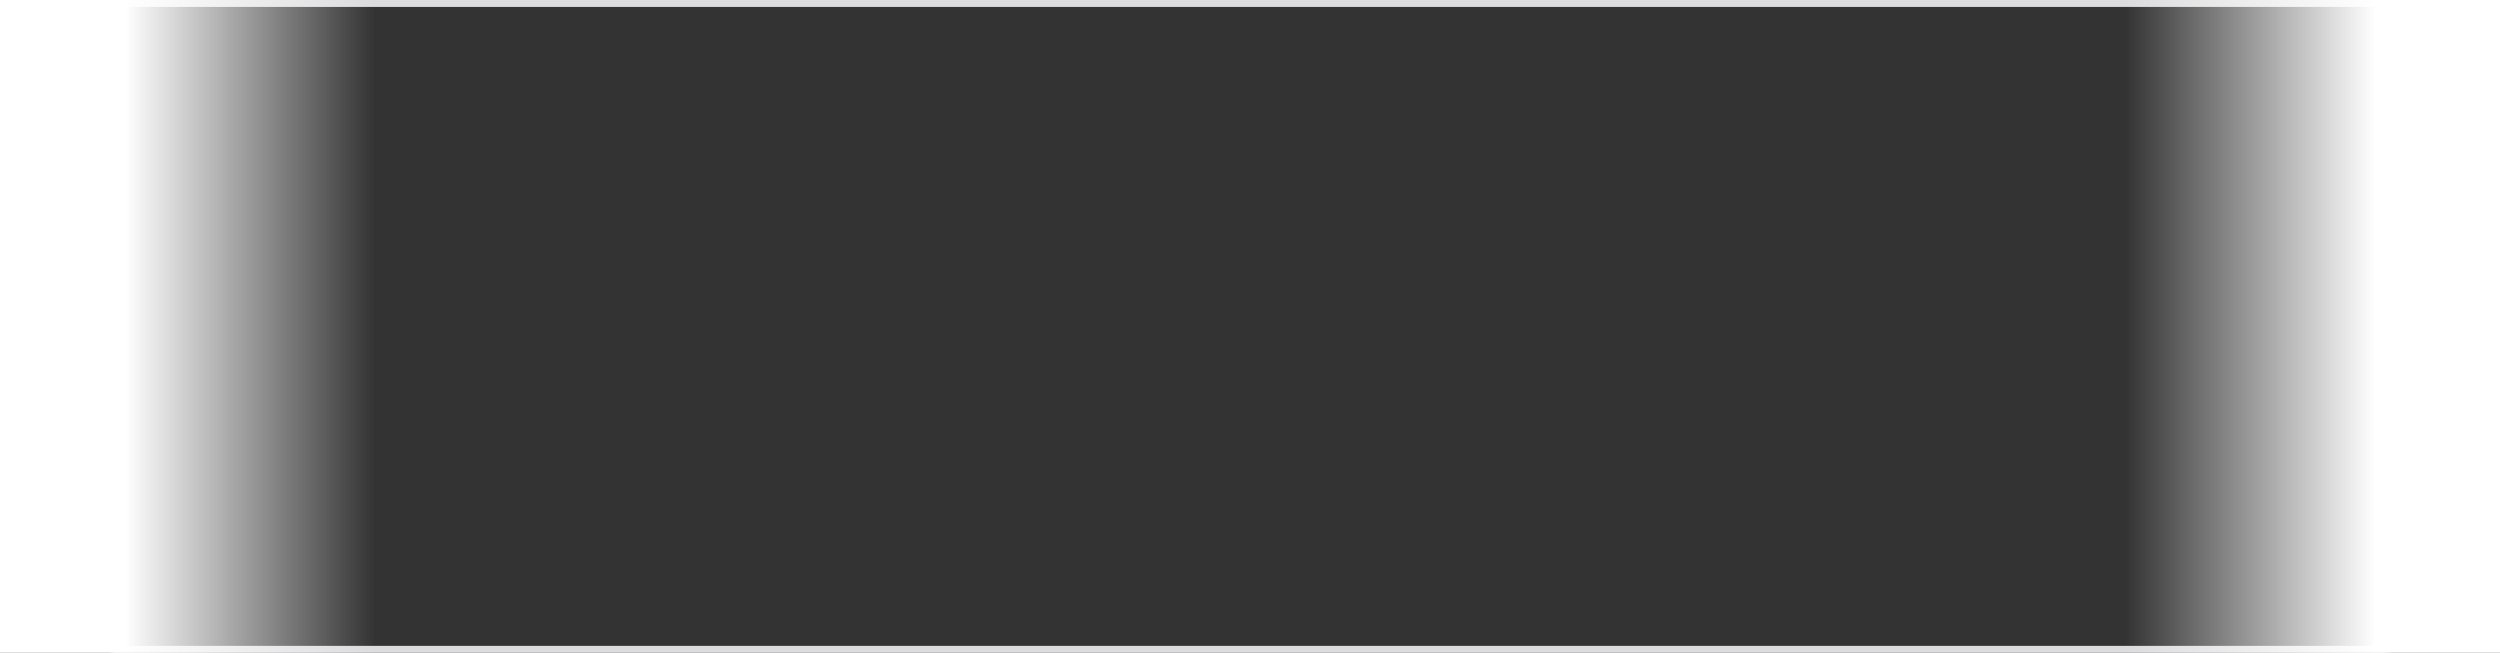
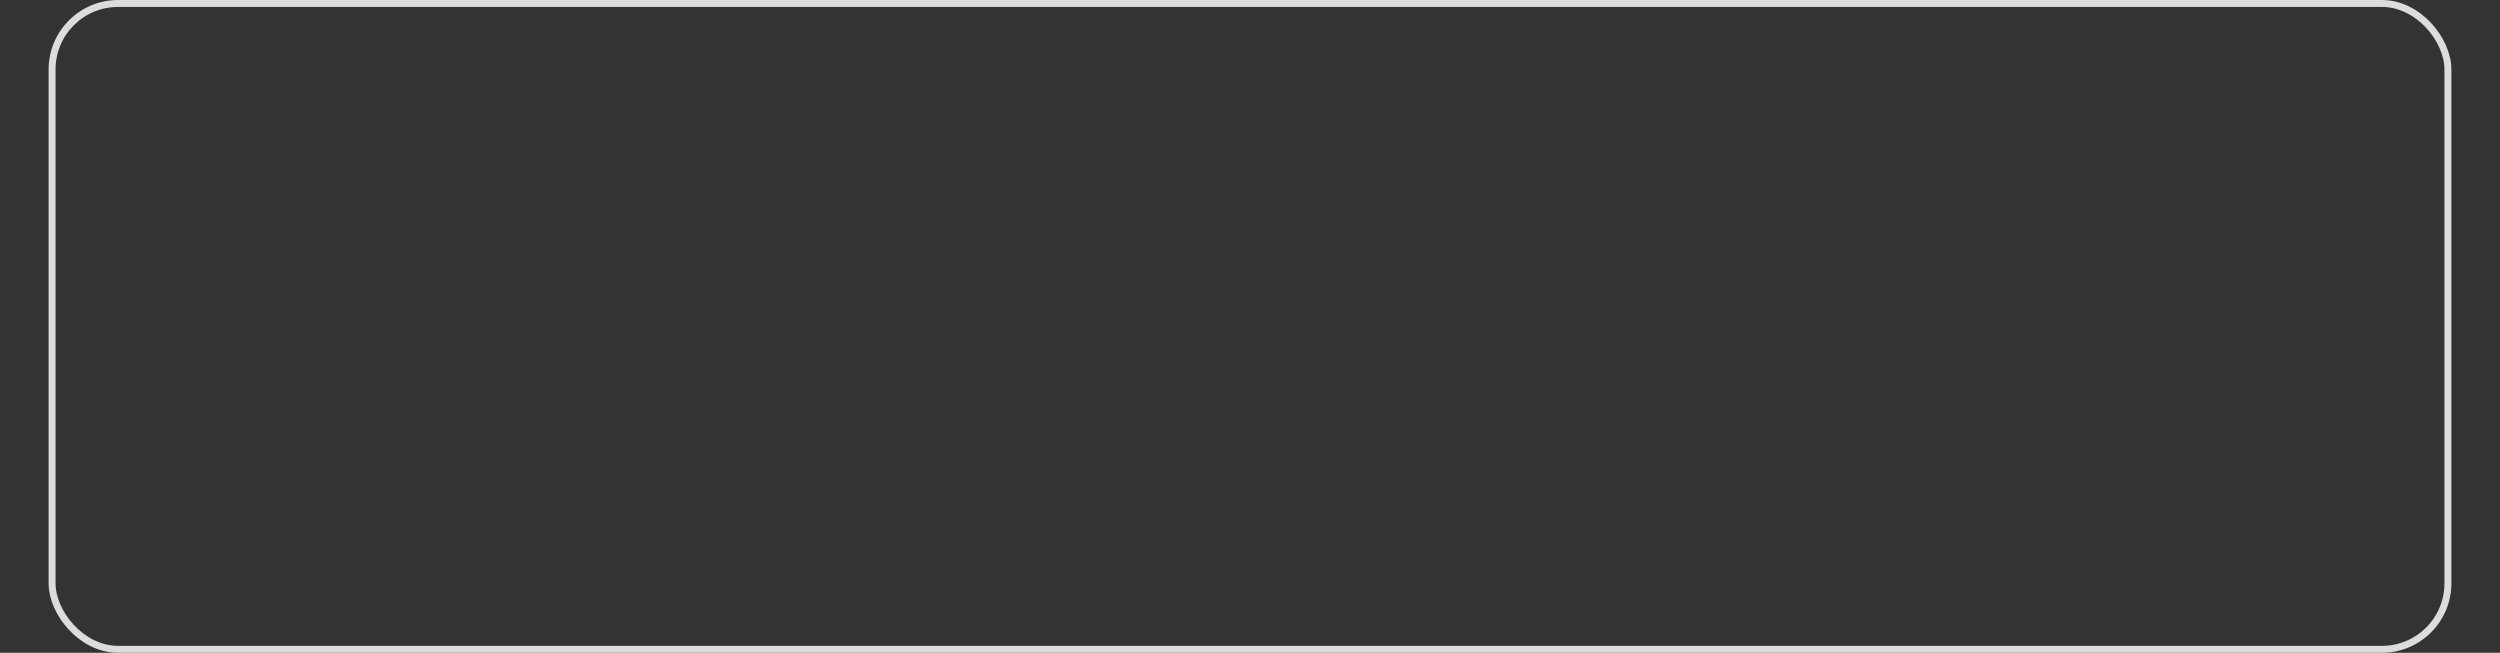
<svg xmlns="http://www.w3.org/2000/svg" width="360" height="94" viewBox="0 0 360 94" fill="none">
  <rect x="0" y="0" width="360" height="94" fill="#333333" stroke="none" />
  <rect x="7.5" y="0.5" width="345" height="93" rx="9.5" stroke="#DCDCDE" />
-   <rect width="360" height="94" fill="url(#paint0_linear_16_178)" />
  <defs>
    <linearGradient id="paint0_linear_16_178" x1="0" y1="47" x2="360" y2="47" gradientUnits="userSpaceOnUse">
      <stop offset="0.05" stop-color="white" />
      <stop offset="0.15" stop-color="white" stop-opacity="0" />
      <stop offset="0.85" stop-color="white" stop-opacity="0" />
      <stop offset="0.95" stop-color="white" />
    </linearGradient>
  </defs>
</svg>